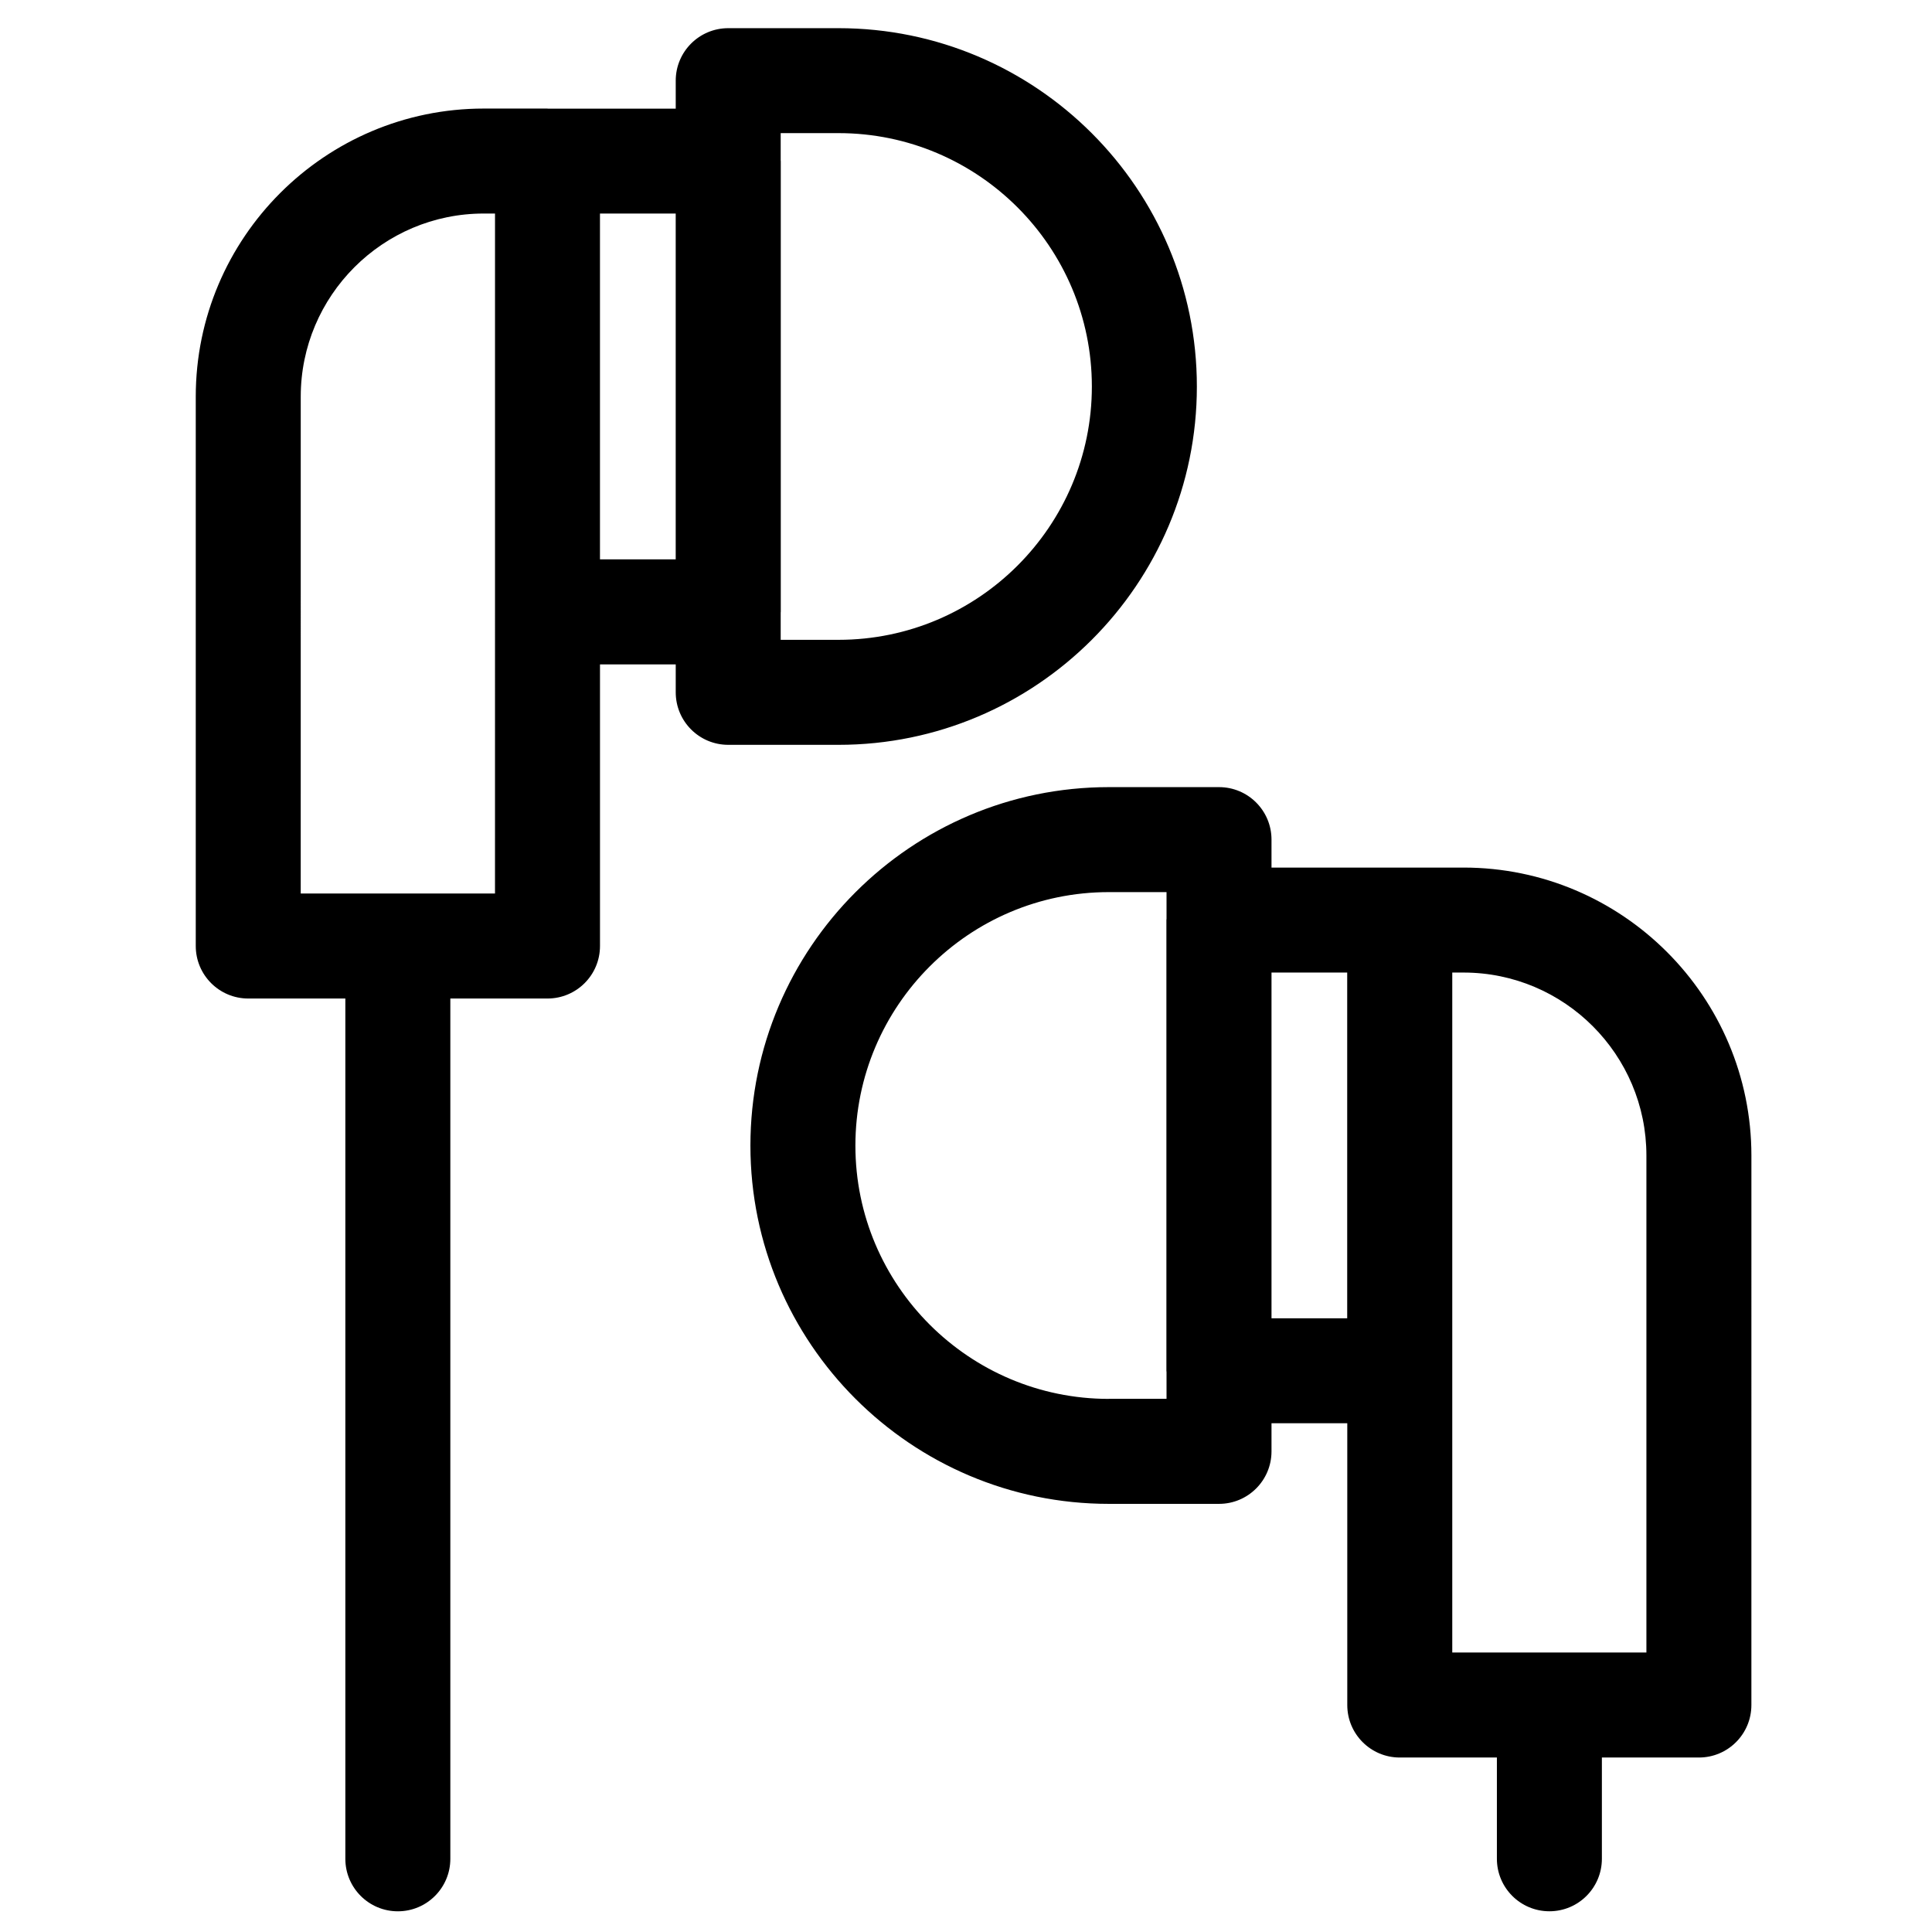
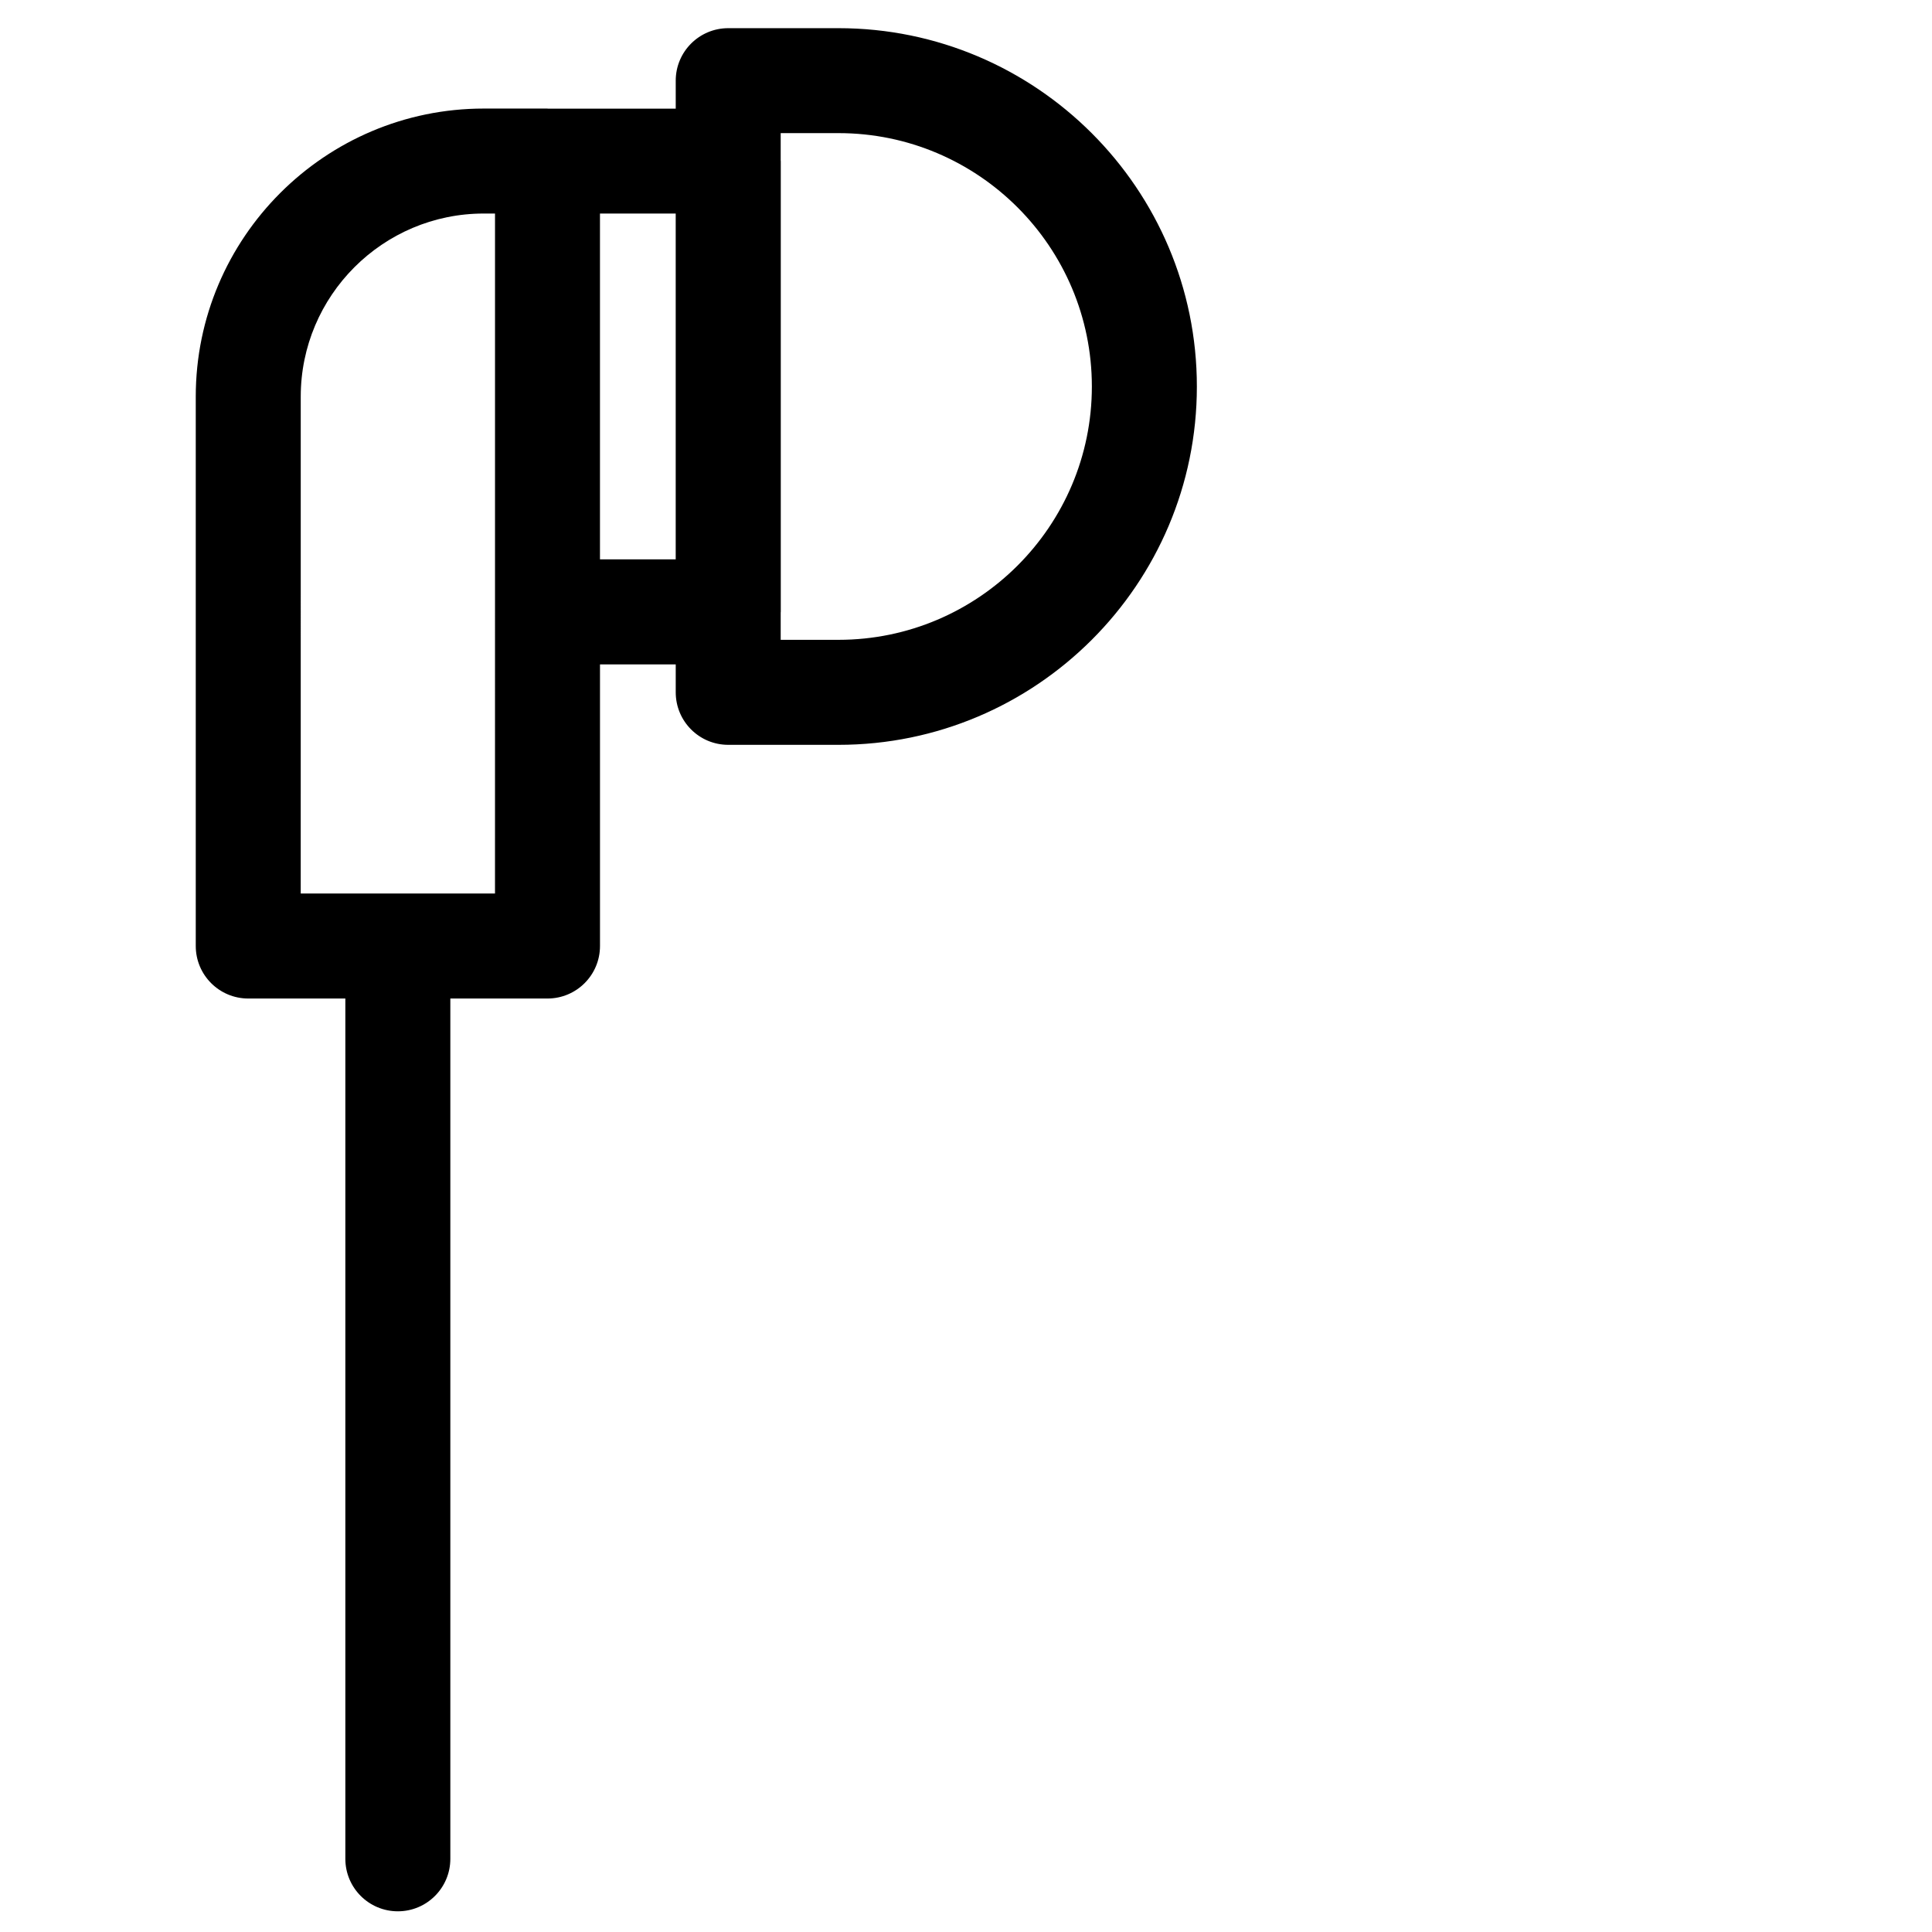
<svg xmlns="http://www.w3.org/2000/svg" fill="#000000" width="800px" height="800px" version="1.1" viewBox="144 144 512 512">
  <g>
    <path d="m289.09 172.77h-16.891c-42.078 0-76.32 34.246-76.32 76.34v145.59c0 7.691 6.227 13.918 13.918 13.918h25.723v227.98c0 7.691 6.227 13.918 13.918 13.918 7.68 0 13.906-6.227 13.906-13.918v-227.98h25.742c7.691 0 13.918-6.227 13.918-13.918v-74.629h20.07v7.398c0 7.691 6.227 13.918 13.918 13.918h29.227c52.367 0 94.961-42.59 94.961-94.949 0-52.367-42.59-94.973-94.961-94.973h-29.227c-7.691 0-13.918 6.227-13.918 13.906v7.418h-33.934c-0.008-0.008-0.031-0.02-0.051-0.02zm-13.91 208.02h-51.484l0.004-131.68c0-26.75 21.758-48.52 48.5-48.52h2.984v105.57zm91.035-201.51c37.027 0 67.141 30.125 67.141 67.152 0 37.016-30.113 67.129-67.141 67.129h-15.324v-7.238c0-0.055 0.023-0.109 0.023-0.16v-119.48c0-0.055-0.023-0.109-0.023-0.16v-7.246zm-43.145 112.96h-20.07v-91.645h20.07z" />
-     <path d="m514.95 373.92h-0.012-33.977v-7.418c0-7.68-6.227-13.906-13.906-13.906h-29.215c-52.367 0-94.973 42.613-94.973 95.004 0 52.348 42.602 94.938 94.973 94.938h29.215c7.68 0 13.906-6.227 13.906-13.906v-7.453h20.082v74.676c0 7.68 6.227 13.906 13.906 13.906h25.742v26.828c0 7.691 6.227 13.918 13.918 13.918 7.68 0 13.906-6.227 13.906-13.918v-26.828h25.715c7.68 0 13.906-6.227 13.906-13.906l0.004-145.62c0-42.086-34.227-76.32-76.285-76.32zm-77.109 140.8c-37.027 0-67.152-30.105-67.152-67.117 0-37.043 30.125-67.184 67.152-67.184h15.301v7.035c0 0.117-0.035 0.238-0.035 0.367v119.44c0 0.129 0.035 0.25 0.035 0.375v7.07h-15.301zm63.18-21.359h-20.059v-91.621h20.059zm79.293-43.125v131.7h-51.449v-180.2h2.984c26.734 0 48.465 21.758 48.465 48.496z" />
  </g>
</svg>